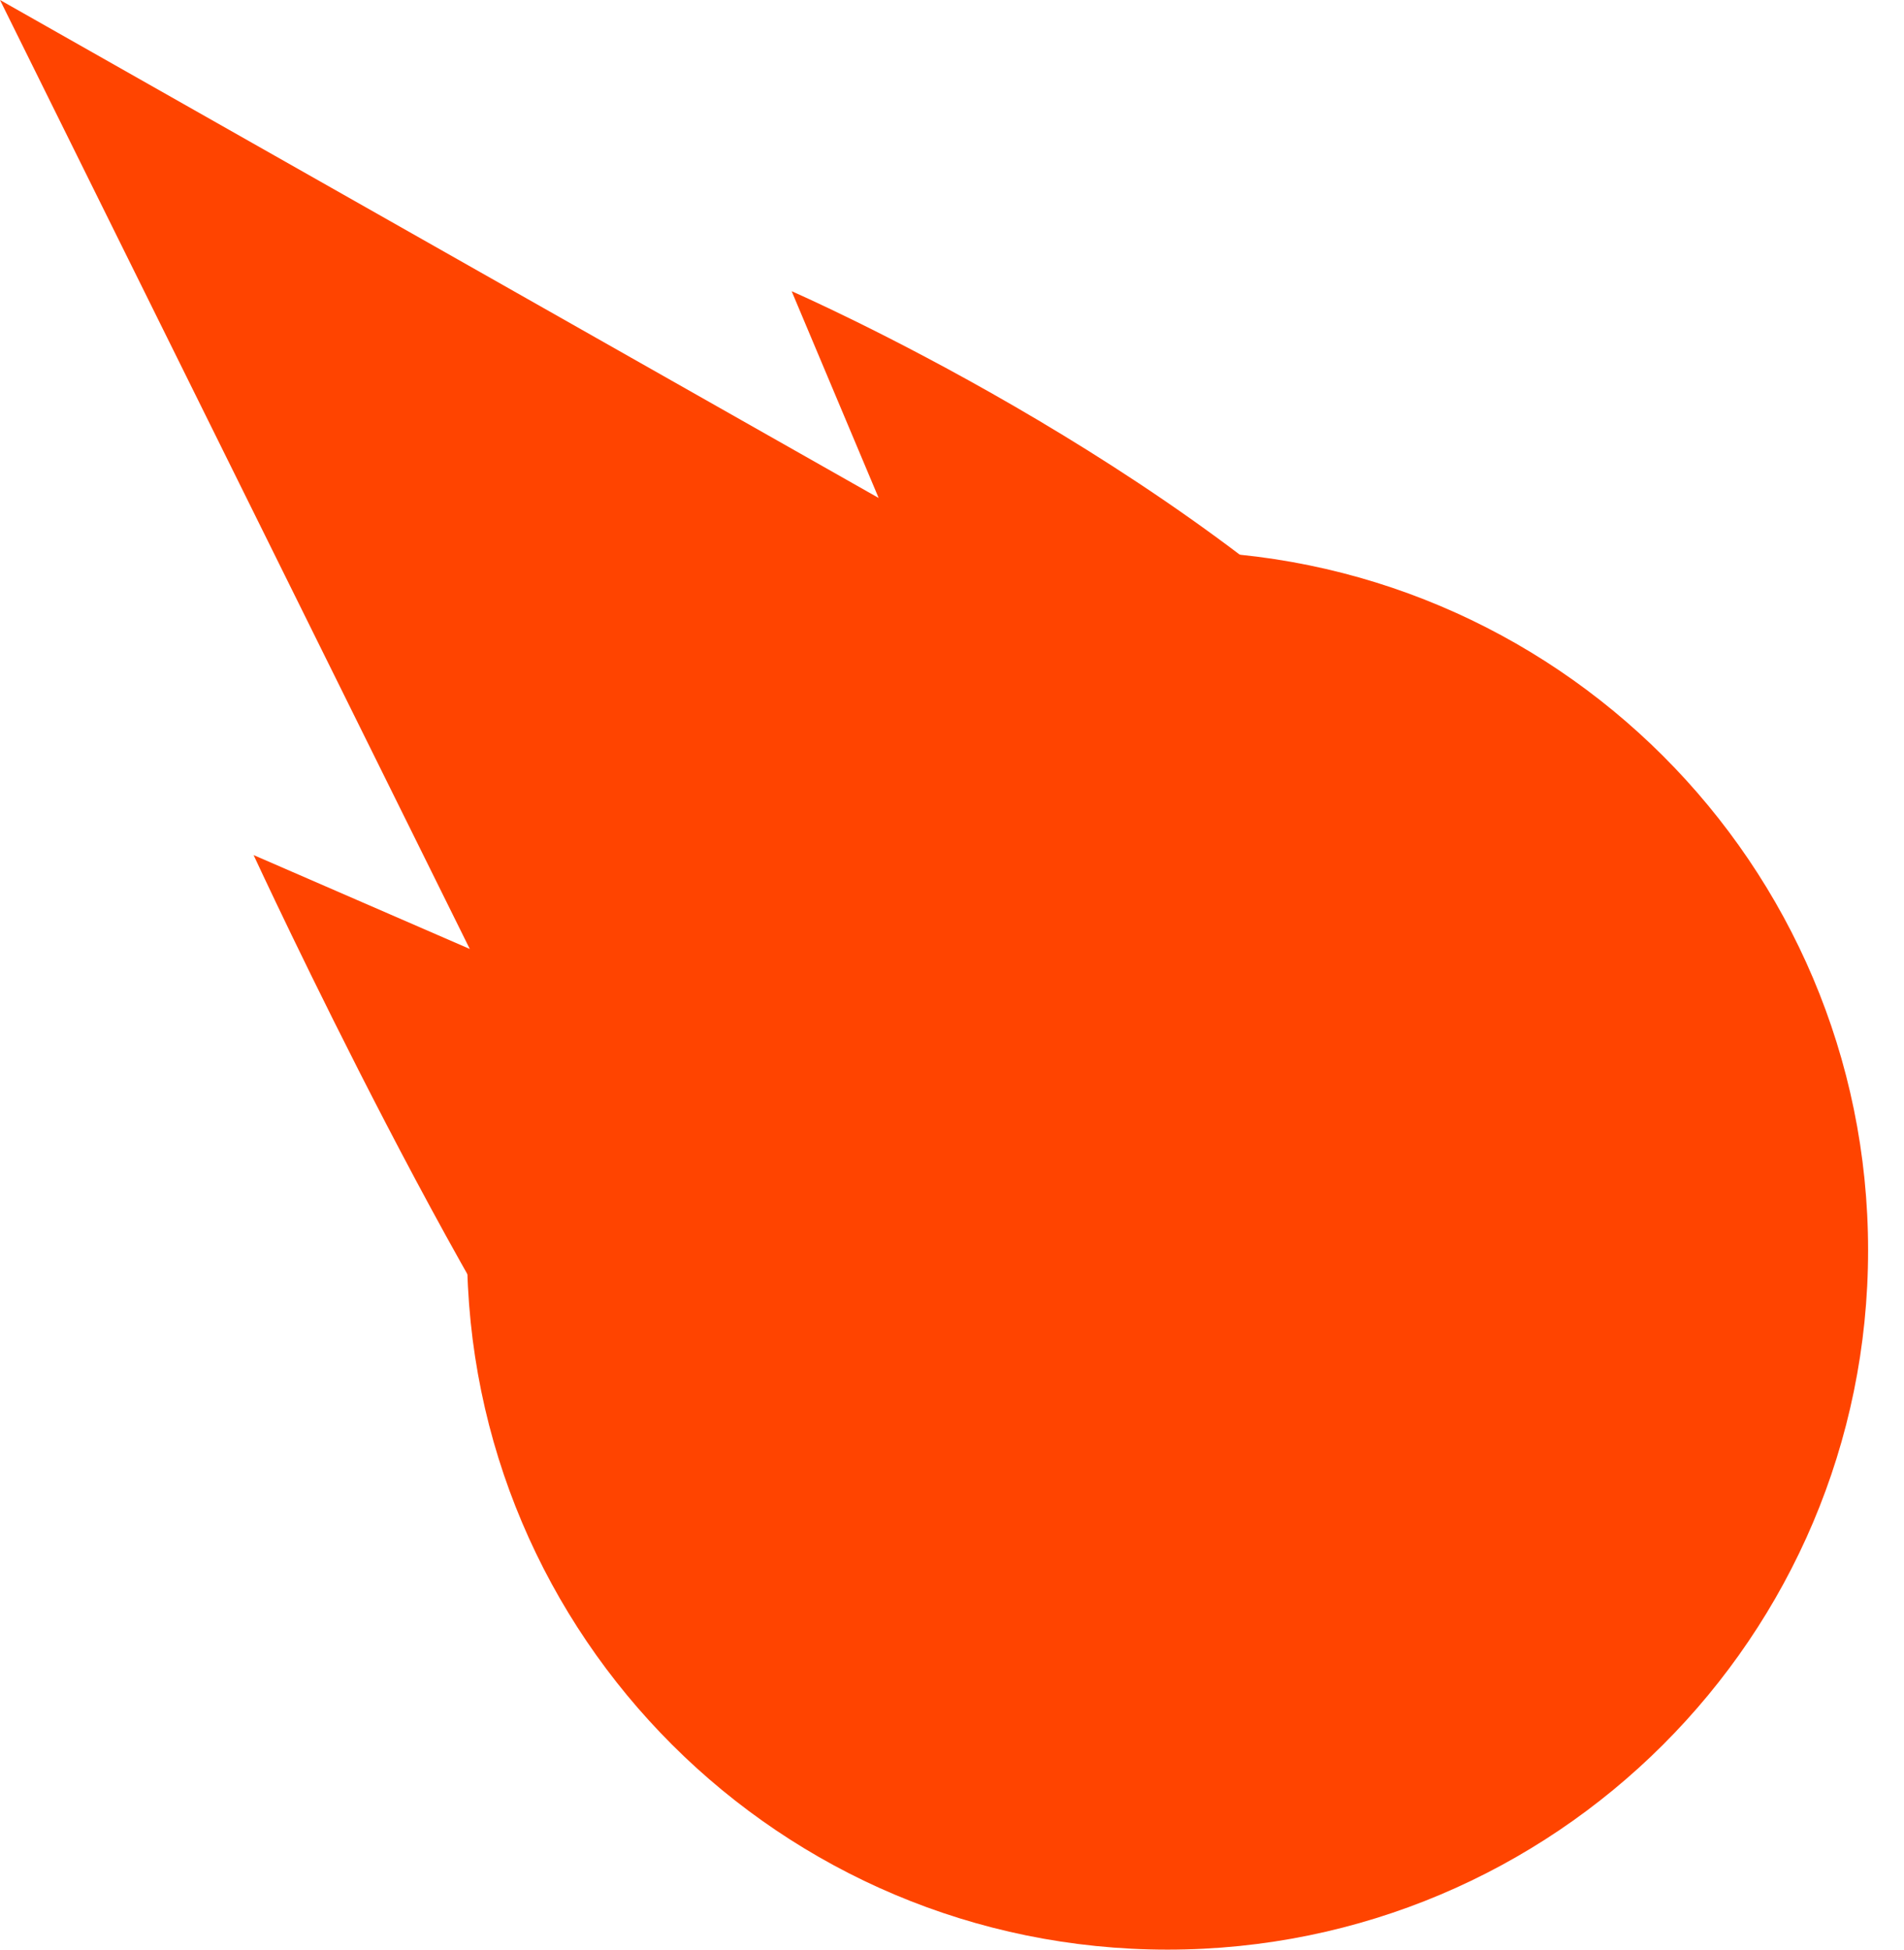
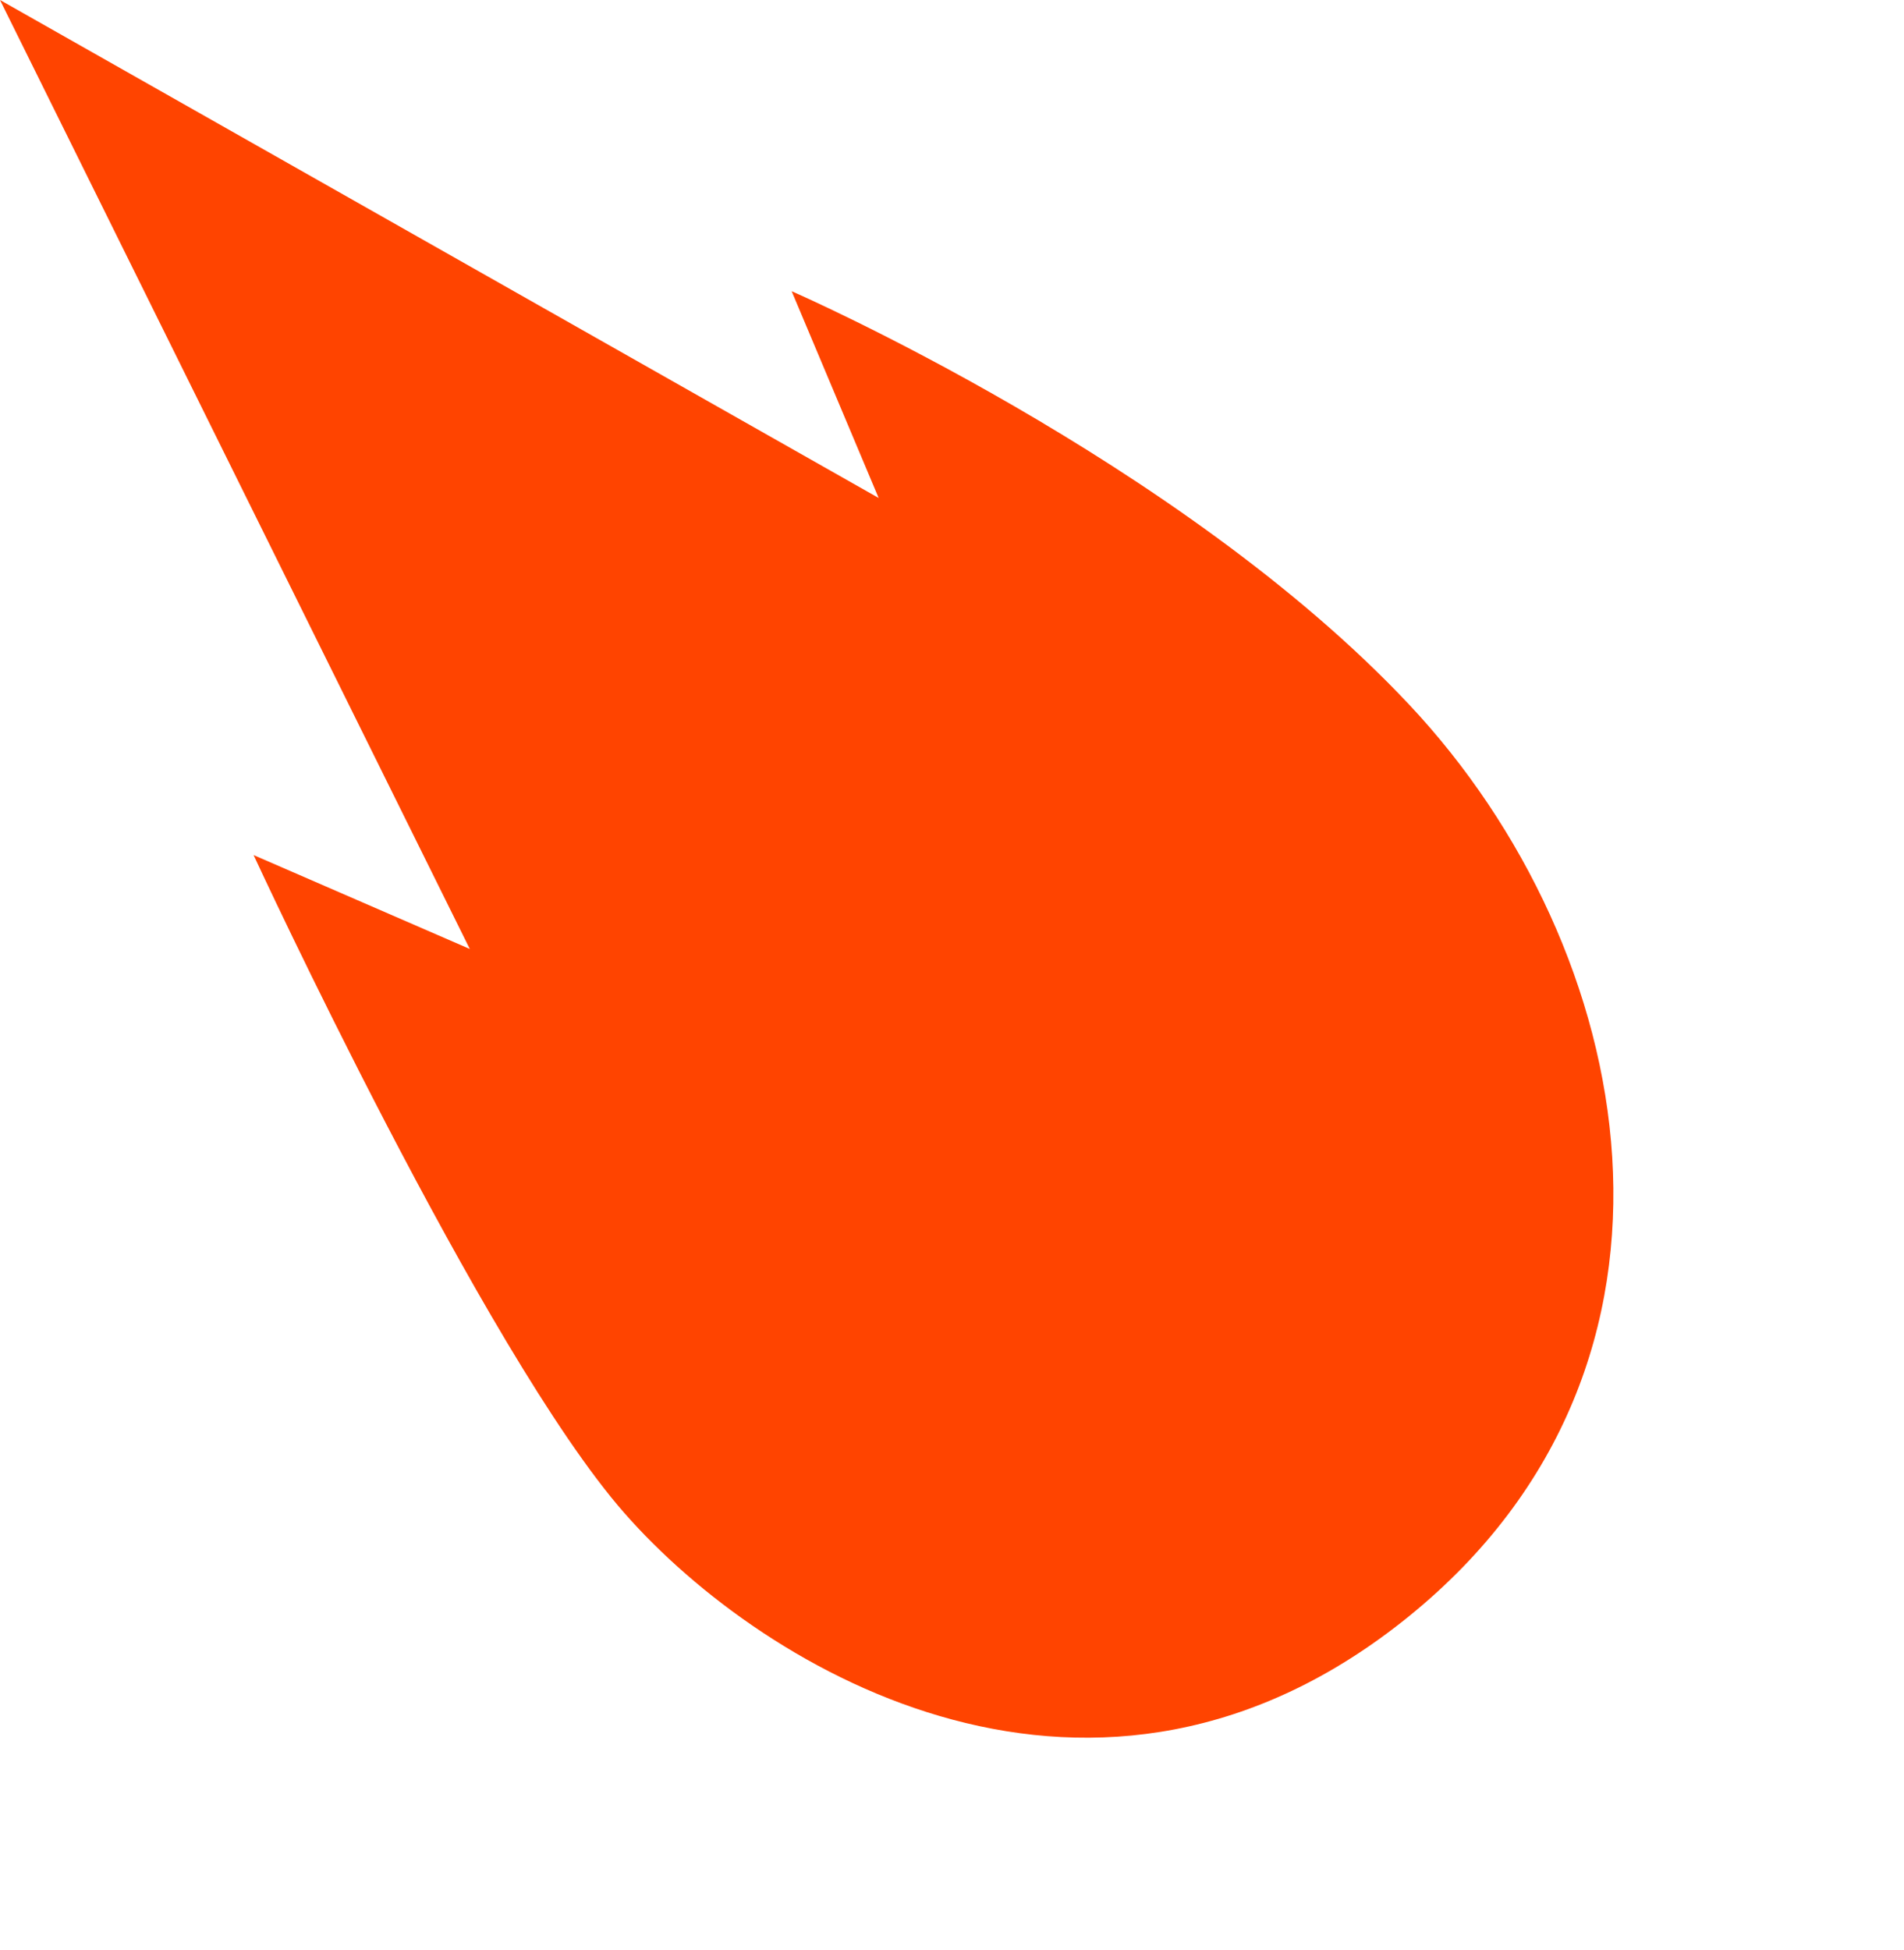
<svg xmlns="http://www.w3.org/2000/svg" width="42" height="43" viewBox="0 0 42 43" fill="none">
  <path d="M17.463 6.423C17.463 6.423 26.028 10.153 31.087 15.543C36.147 20.932 37.965 30.059 31.087 35.642C24.209 41.226 16.885 36.914 13.774 33.372C10.664 29.829 5.594 18.859 5.594 18.859L10.363 20.93L0 0L19.382 10.983L17.463 6.423Z" fill="#FF4400" />
-   <path d="M41.208 27.576C41.208 36.095 34.291 43 25.755 43C17.22 43 10.302 36.095 10.302 27.576C10.302 19.058 17.222 12.153 25.755 12.153C34.291 12.153 41.208 19.058 41.208 27.576Z" fill="#FF4400" />
</svg>